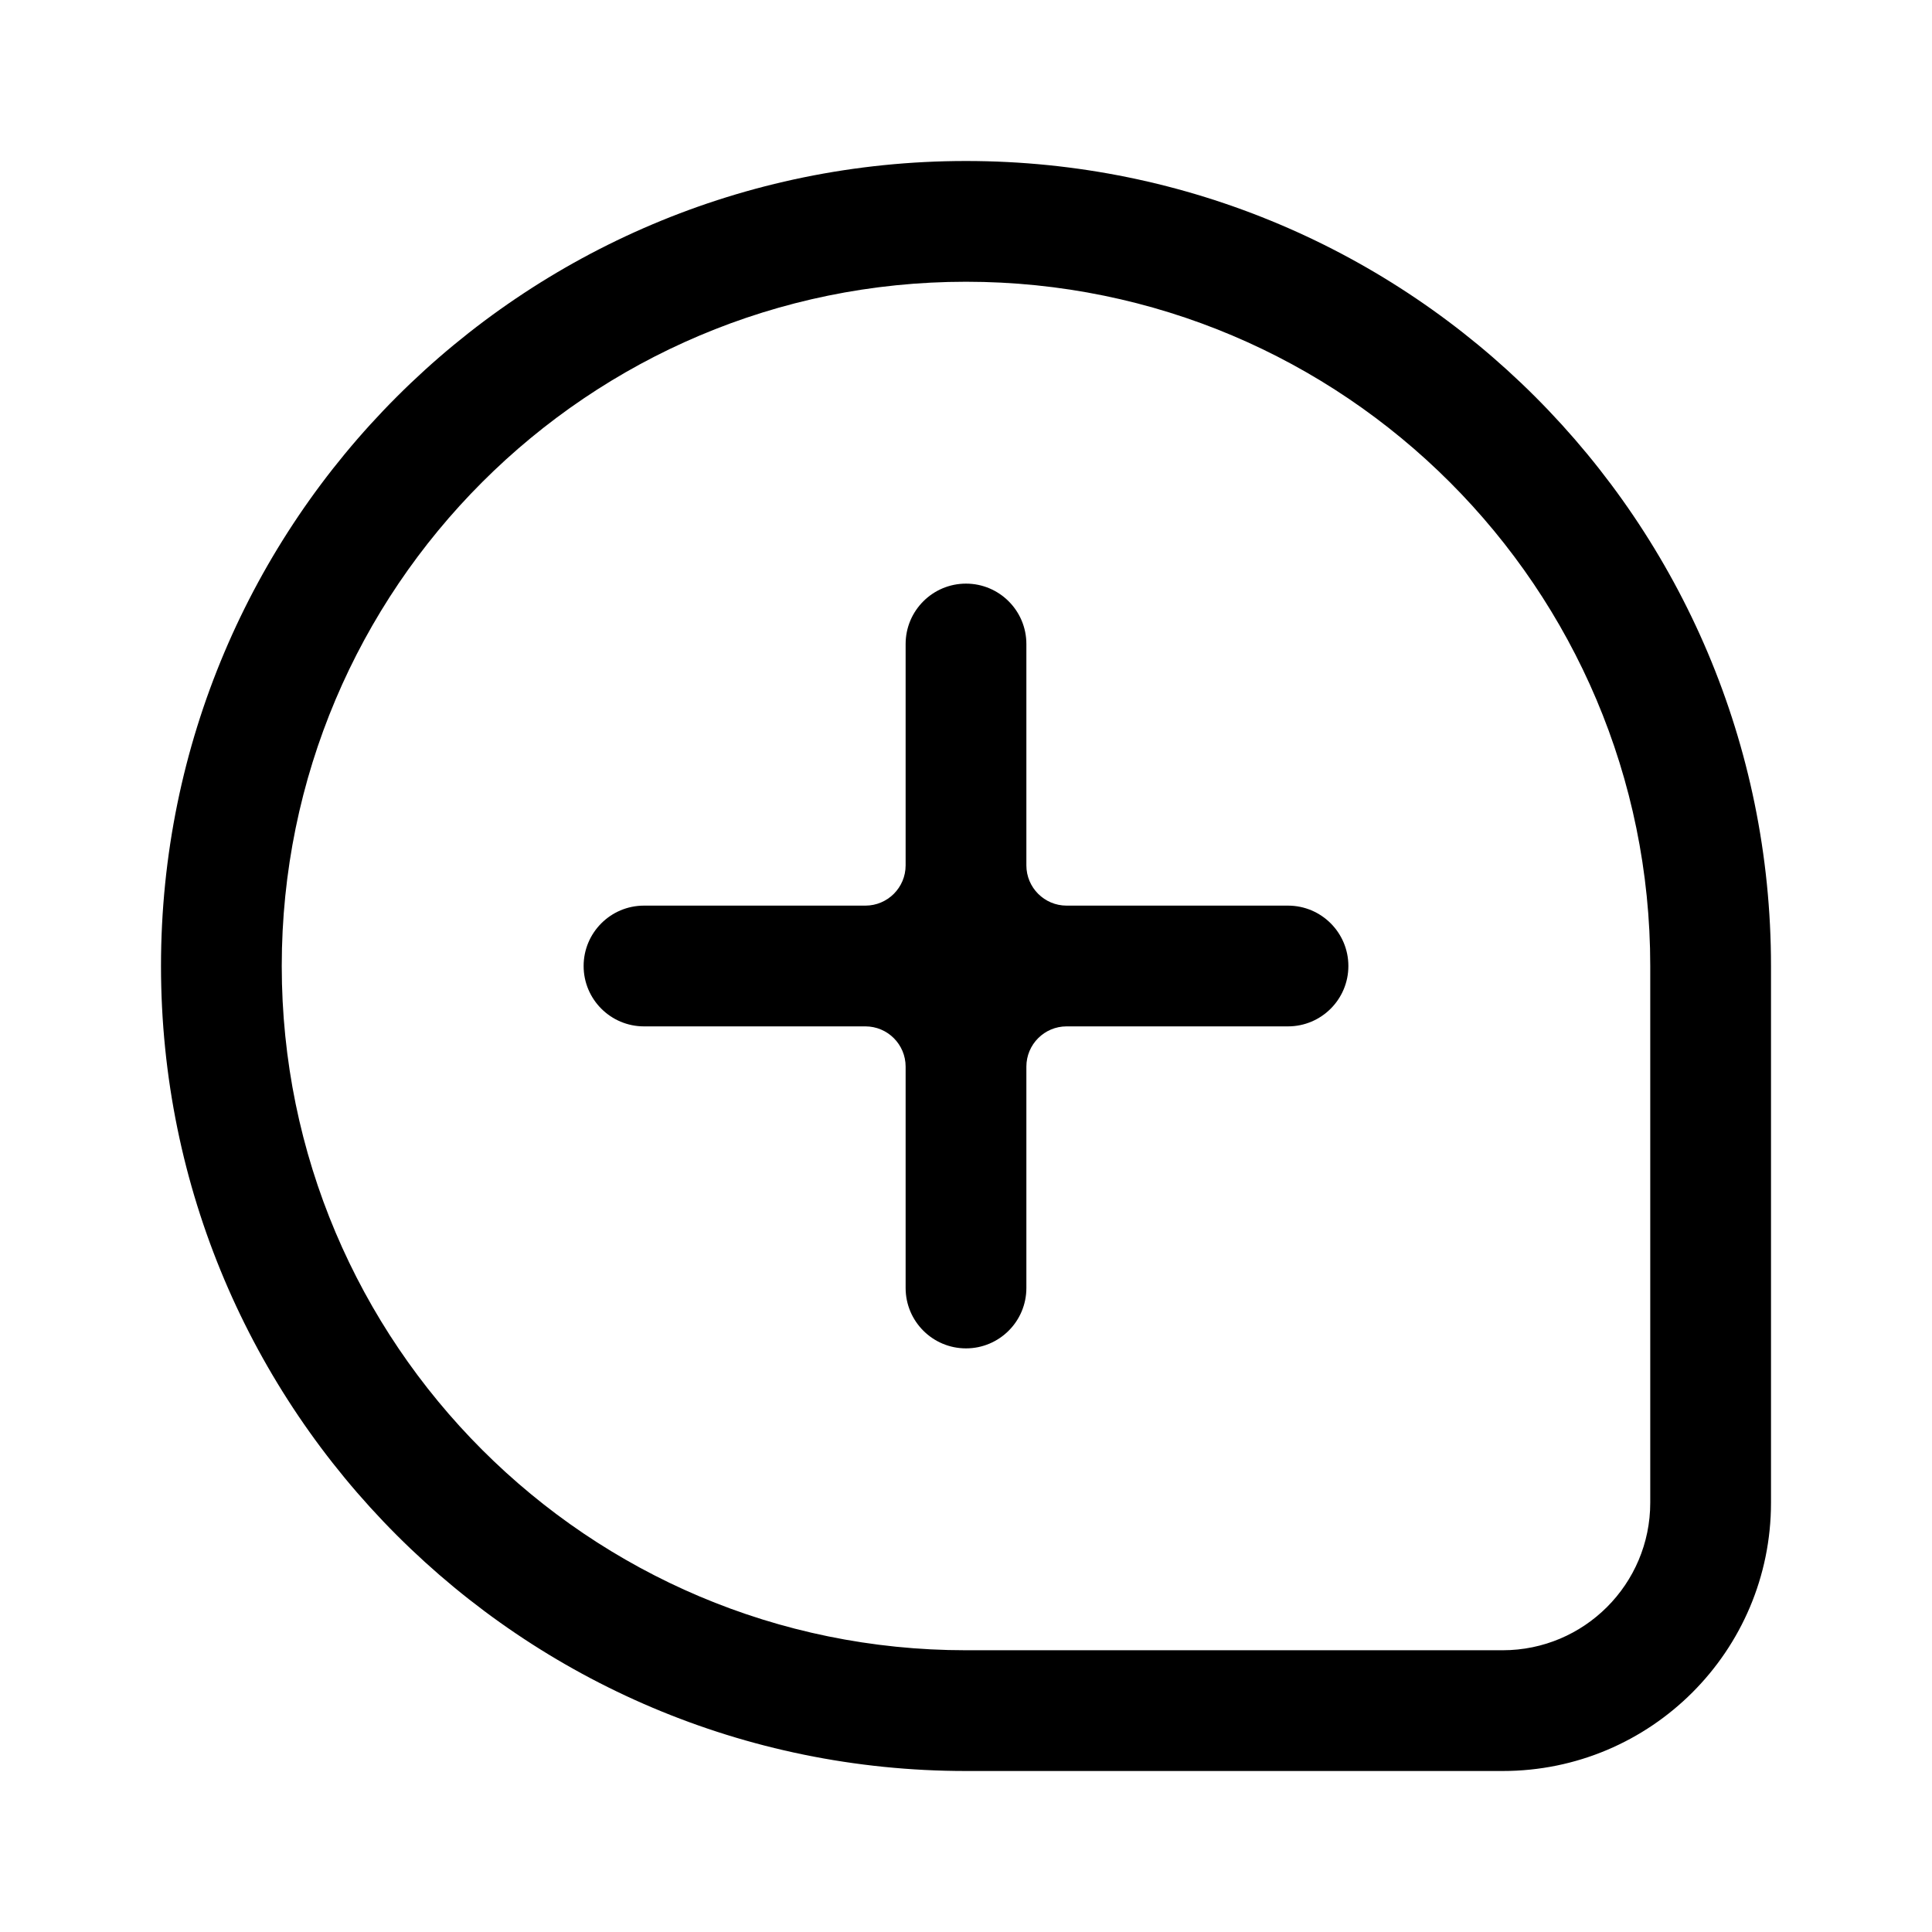
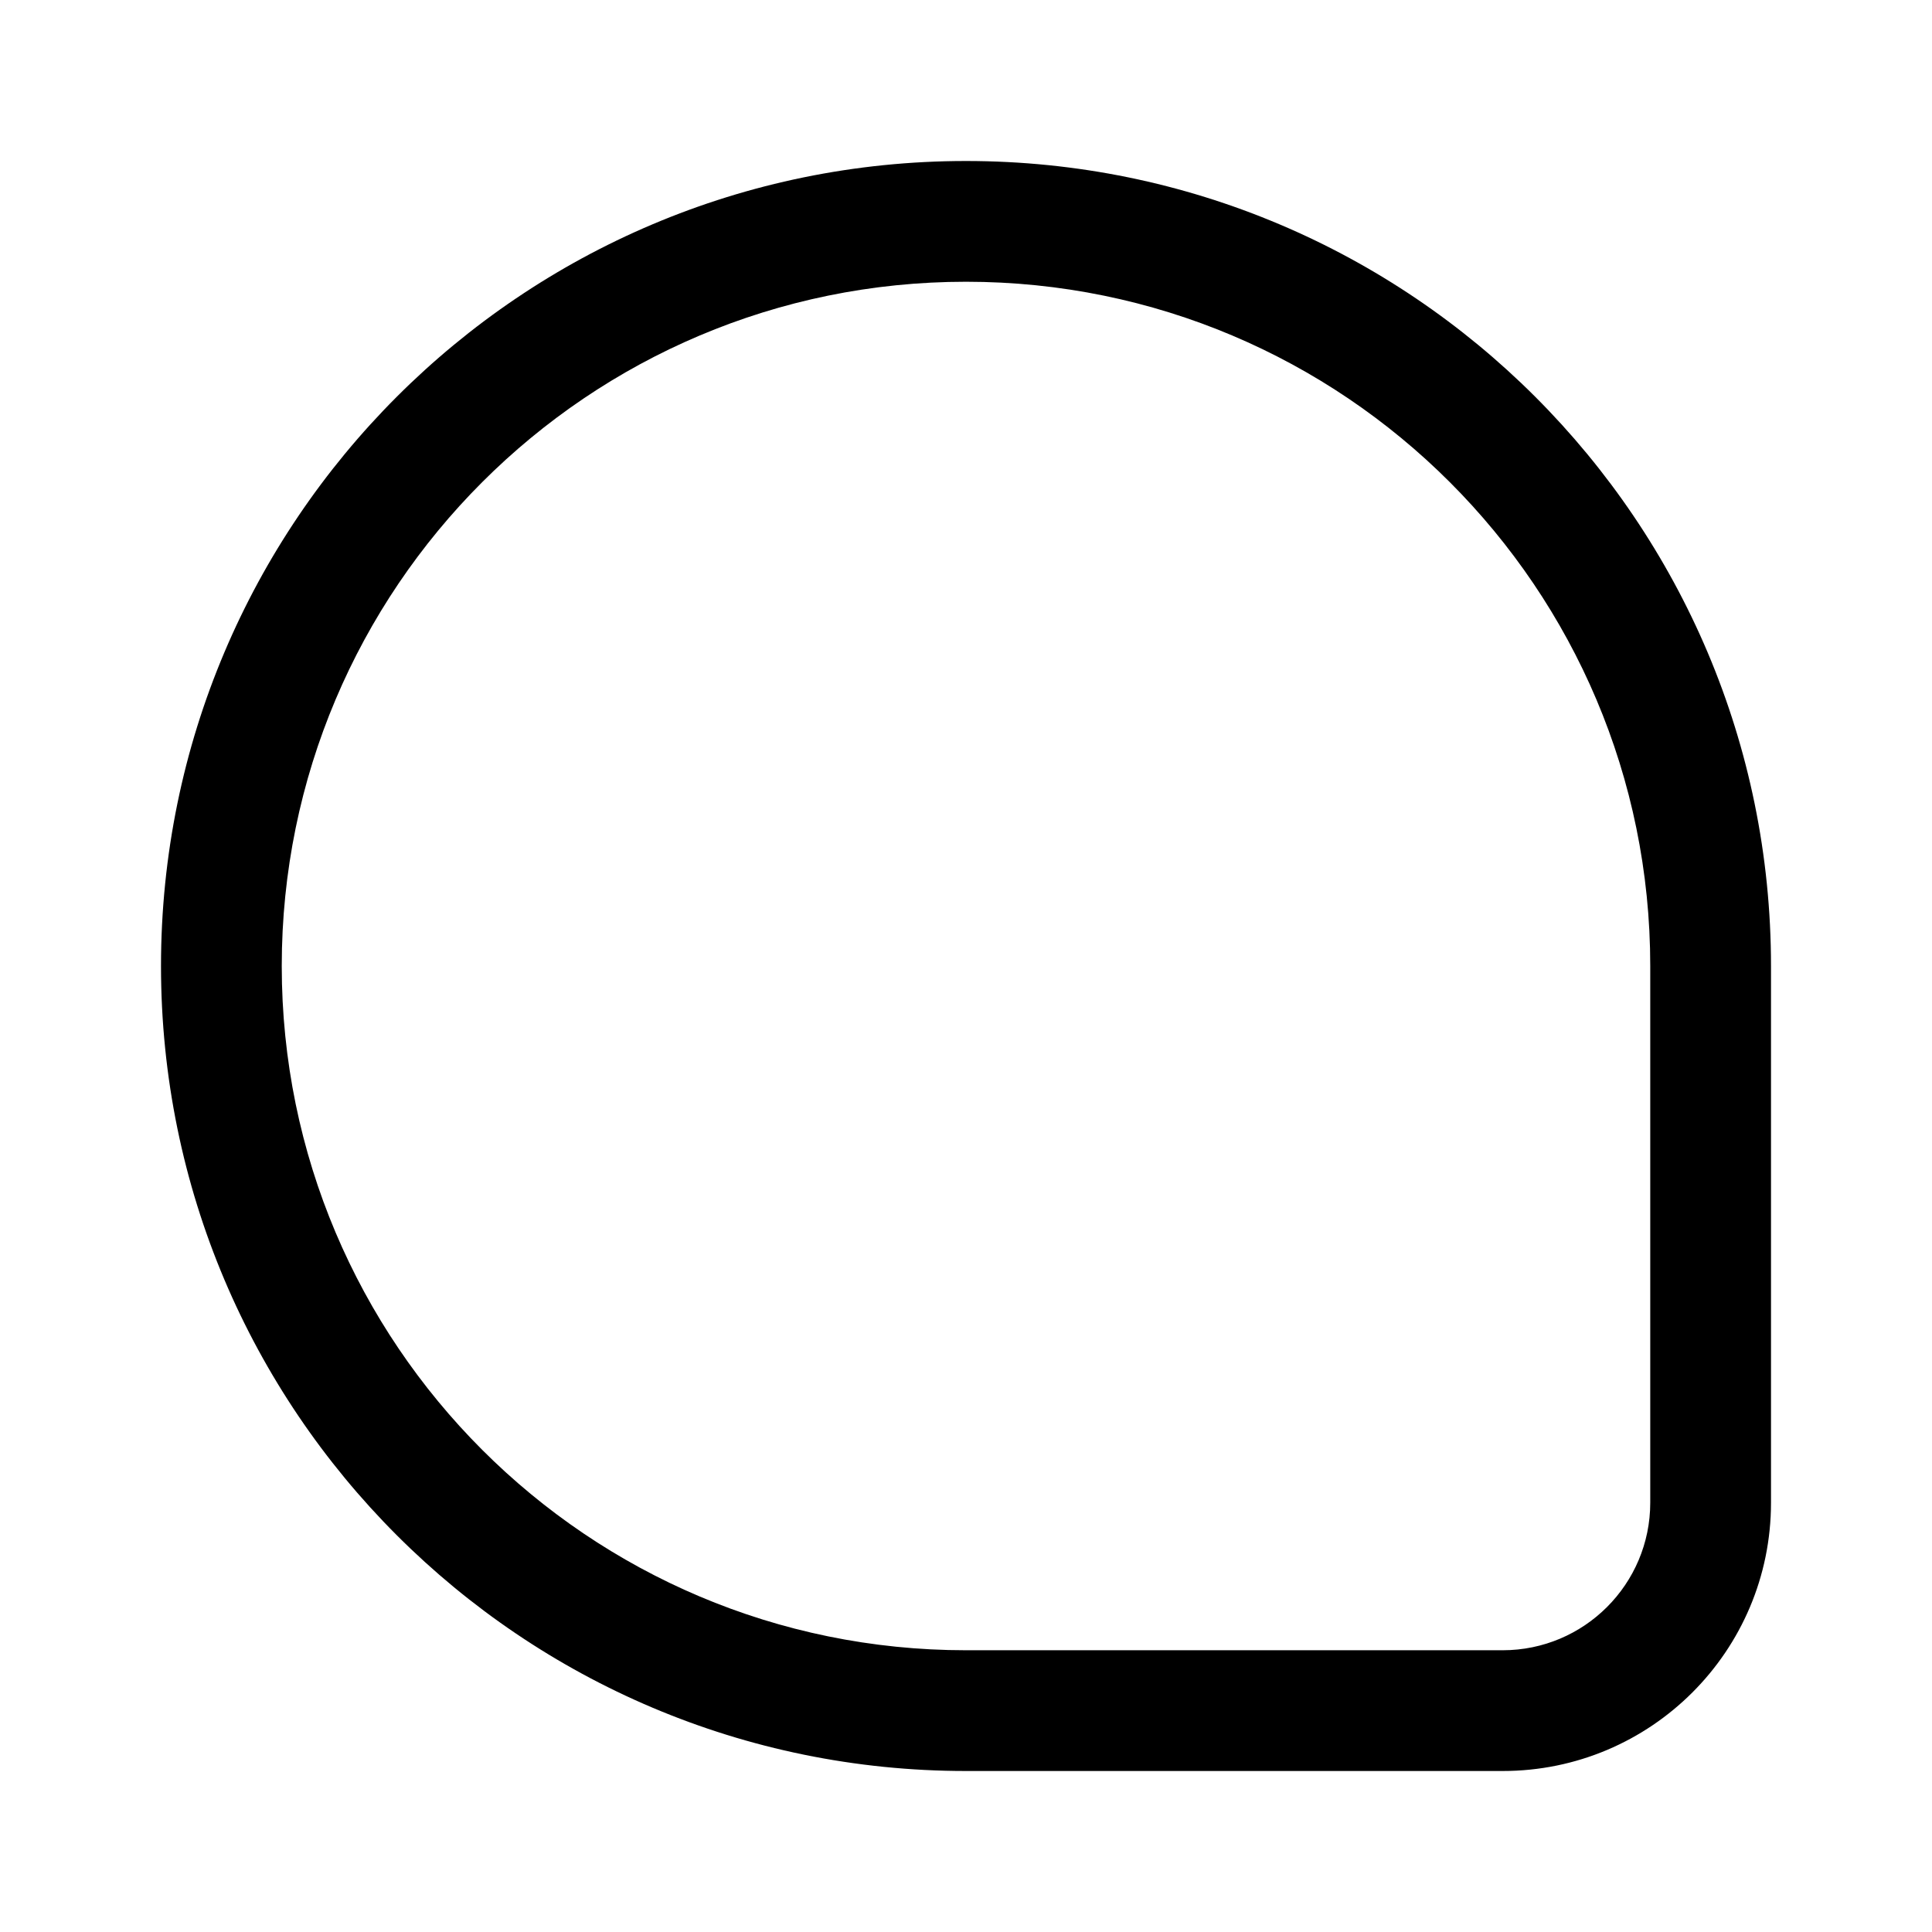
<svg xmlns="http://www.w3.org/2000/svg" width="24" height="24" viewBox="0 0 24 24" fill="none">
-   <path d="M12 7.25C12.414 7.25 12.75 7.586 12.75 8V10.75C12.75 11.026 12.974 11.25 13.25 11.25H16C16.414 11.25 16.75 11.586 16.75 12C16.75 12.414 16.414 12.75 16 12.75H13.25C12.974 12.75 12.75 12.974 12.75 13.25V16C12.75 16.414 12.414 16.75 12 16.75C11.586 16.75 11.25 16.414 11.25 16V13.25C11.25 12.974 11.026 12.75 10.75 12.75H8C7.586 12.75 7.25 12.414 7.25 12C7.25 11.586 7.586 11.25 8 11.25H10.75C11.026 11.25 11.25 11.026 11.25 10.75V8C11.25 7.586 11.586 7.25 12 7.25Z" fill="black" />
  <path fill-rule="evenodd" clip-rule="evenodd" d="M2 12C2 6.477 6.477 2 12 2C17.523 2 22 6.477 22 12V18.667C22 20.508 20.508 22 18.667 22H12C6.477 22 2 17.523 2 12ZM20.5 12V18.667C20.5 19.679 19.679 20.5 18.667 20.5H12C7.306 20.5 3.5 16.694 3.5 12C3.5 7.306 7.306 3.5 12 3.5C16.694 3.5 20.5 7.306 20.5 12Z" fill="black" />
</svg>